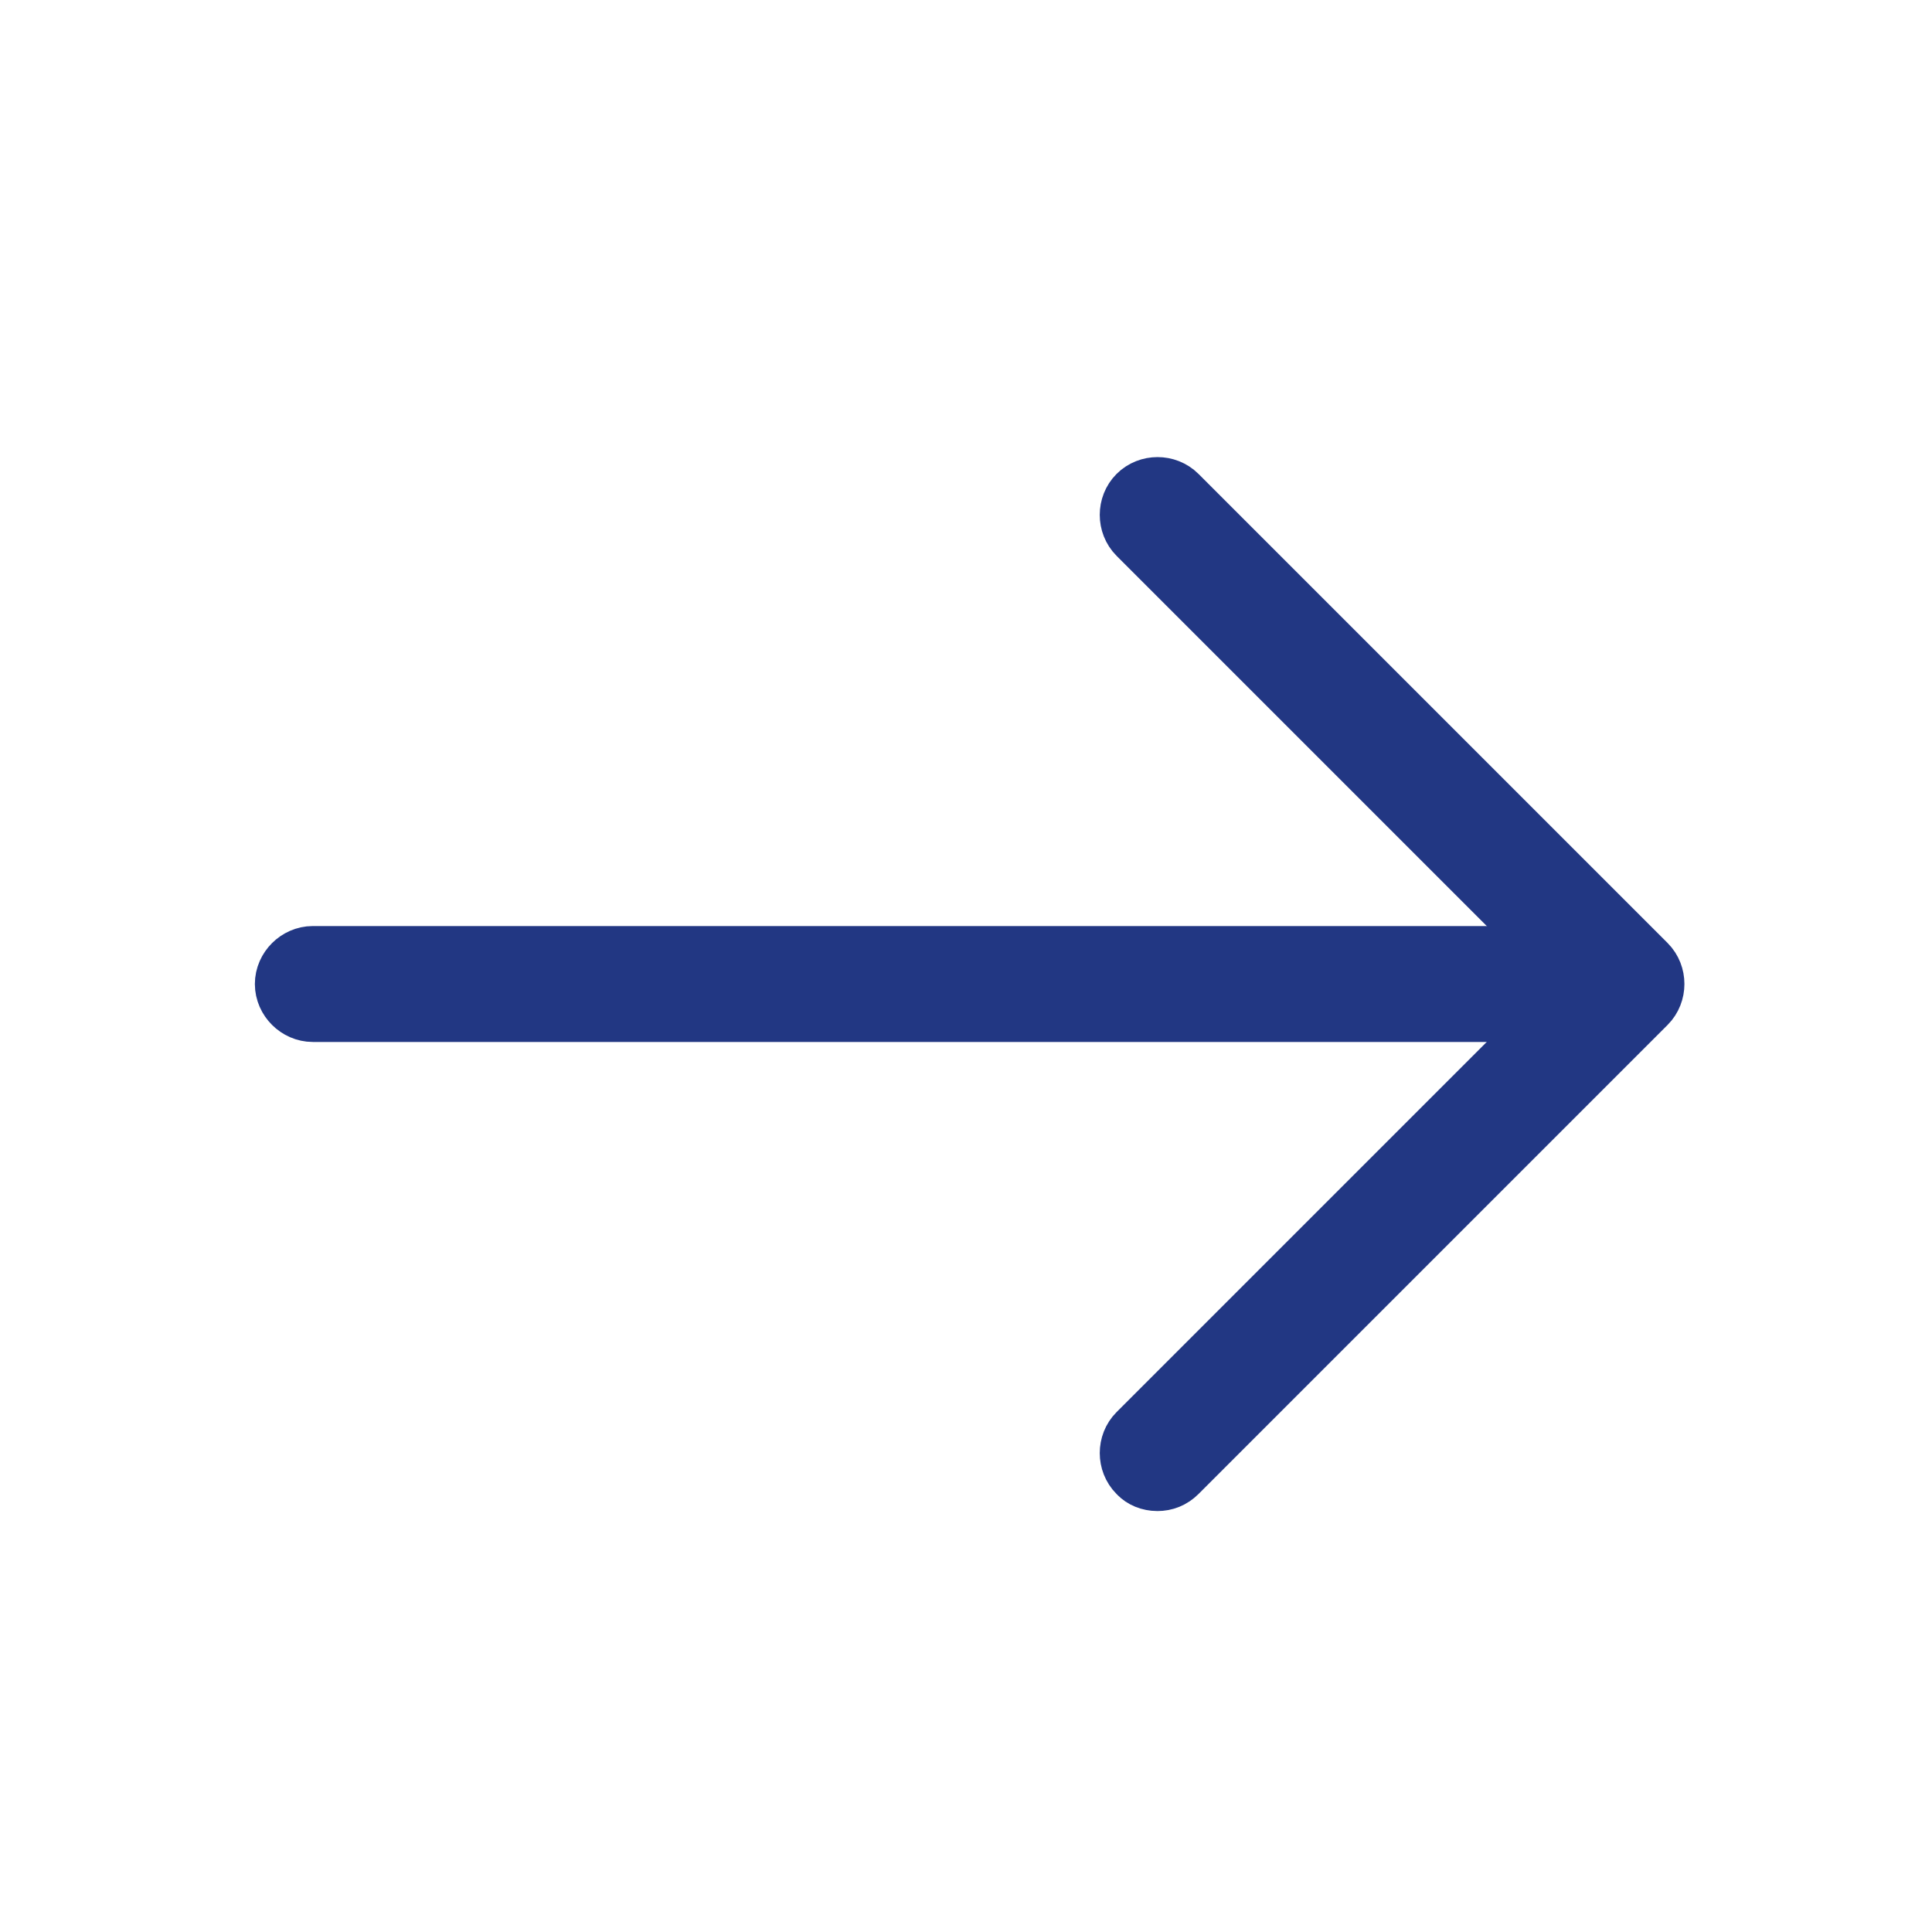
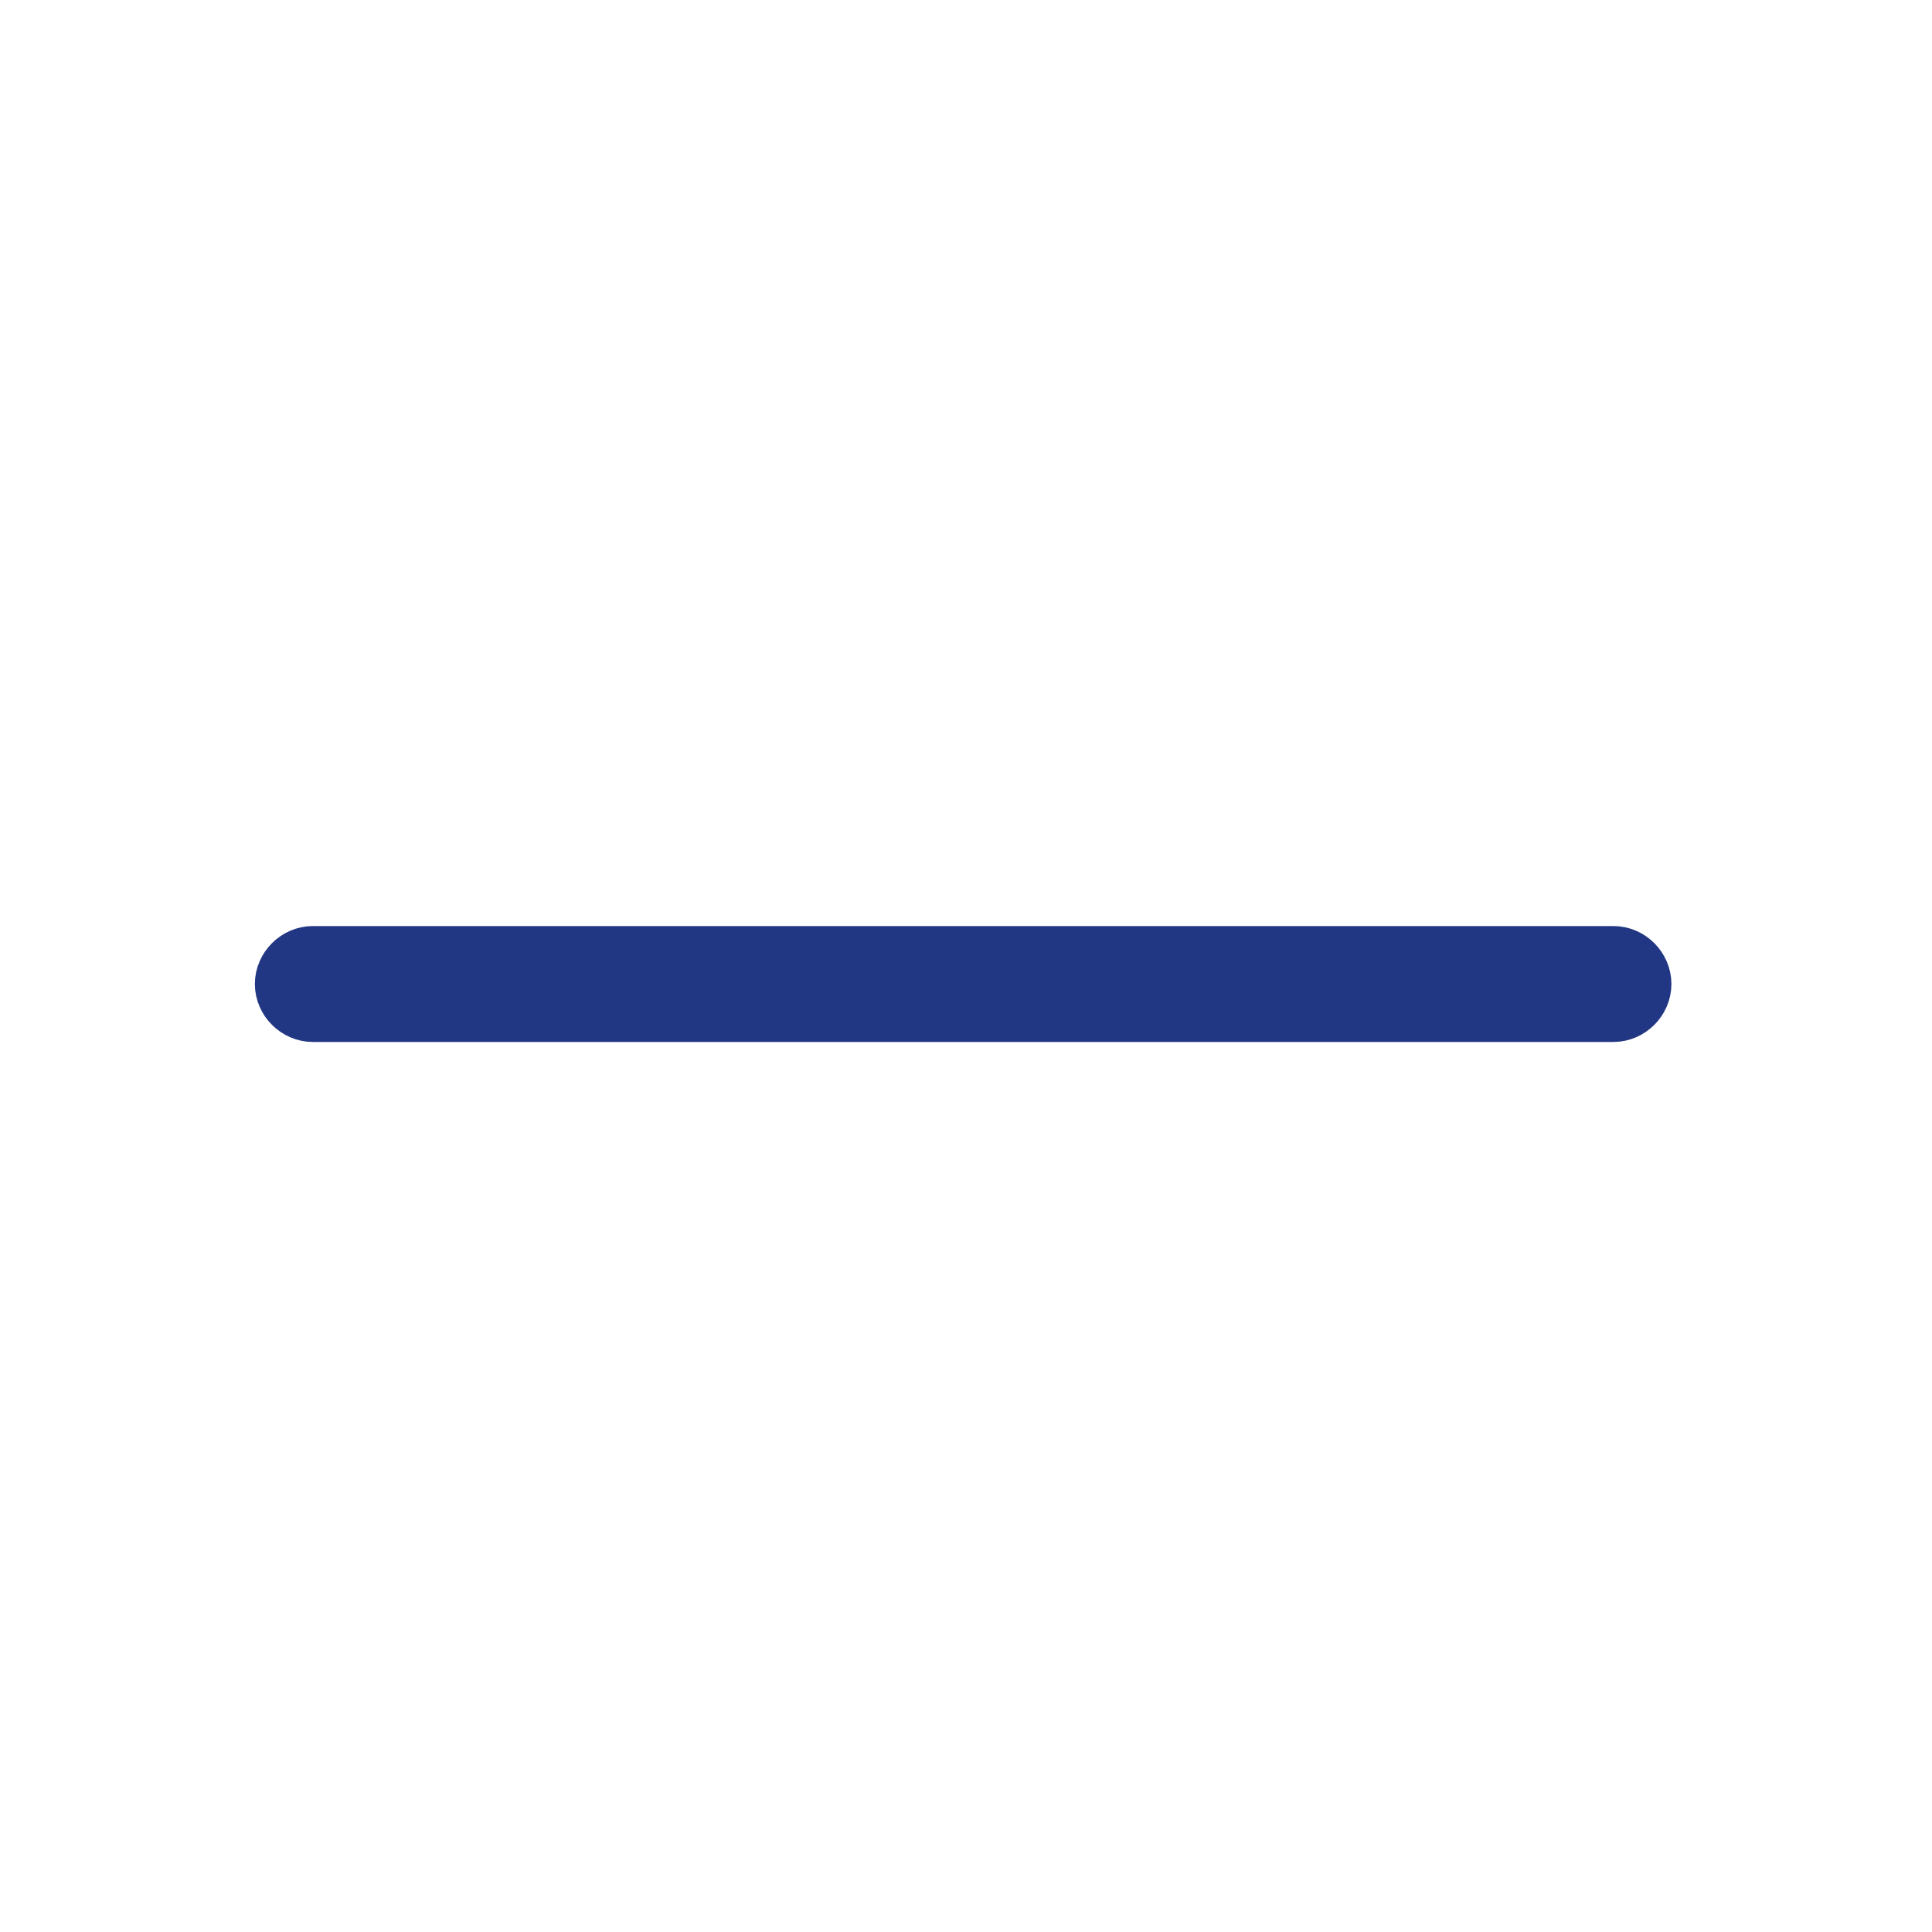
<svg xmlns="http://www.w3.org/2000/svg" width="25" height="25" viewBox="0 0 25 25" fill="none">
-   <path d="M20.342 12.379L20.695 12.733L20.342 13.086L14.802 18.626C14.707 18.721 14.707 18.884 14.802 18.979L14.808 18.985L14.814 18.991C14.844 19.024 14.903 19.053 14.978 19.053C15.043 19.053 15.104 19.03 15.155 18.979L21.225 12.909C21.32 12.814 21.32 12.651 21.225 12.556L15.155 6.486C15.06 6.391 14.897 6.391 14.802 6.486C14.707 6.581 14.707 6.744 14.802 6.839L20.342 12.379Z" stroke="#223783" />
  <path d="M4.048 12.983H20.878C21.012 12.983 21.128 12.867 21.128 12.733C21.128 12.599 21.012 12.483 20.878 12.483H4.048C3.915 12.483 3.798 12.599 3.798 12.733C3.798 12.867 3.915 12.983 4.048 12.983Z" stroke="#223783" />
</svg>